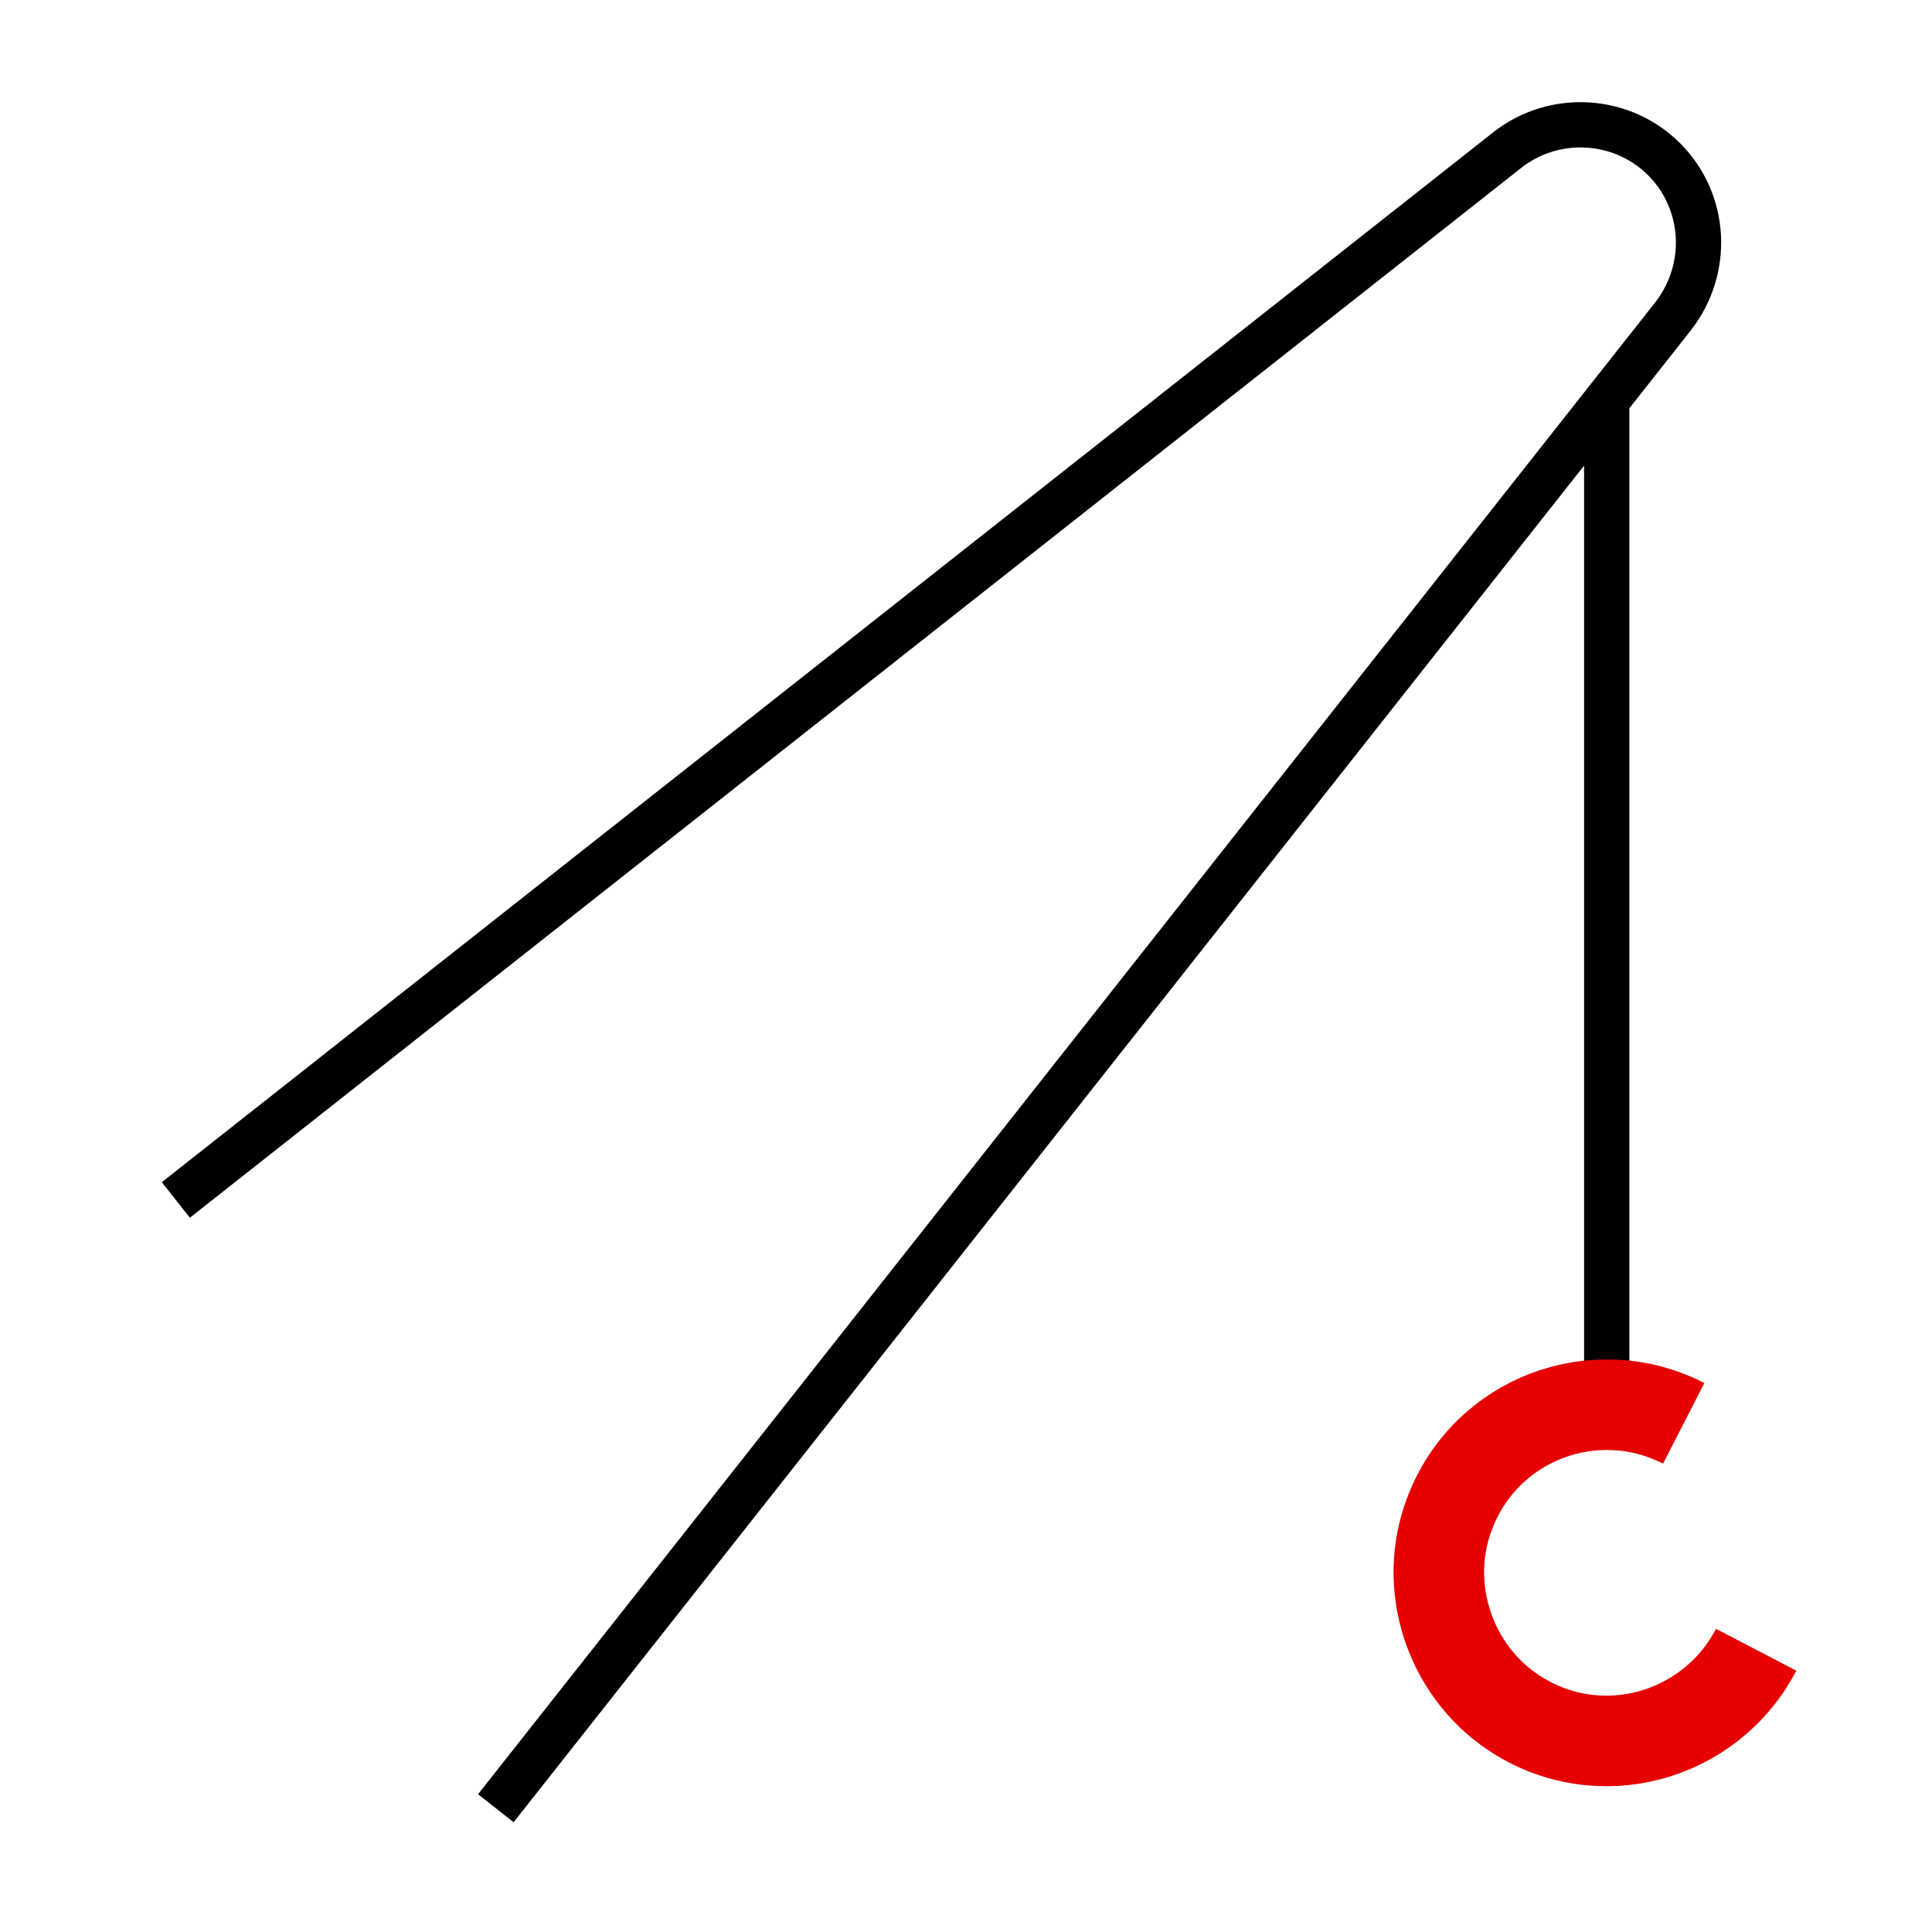
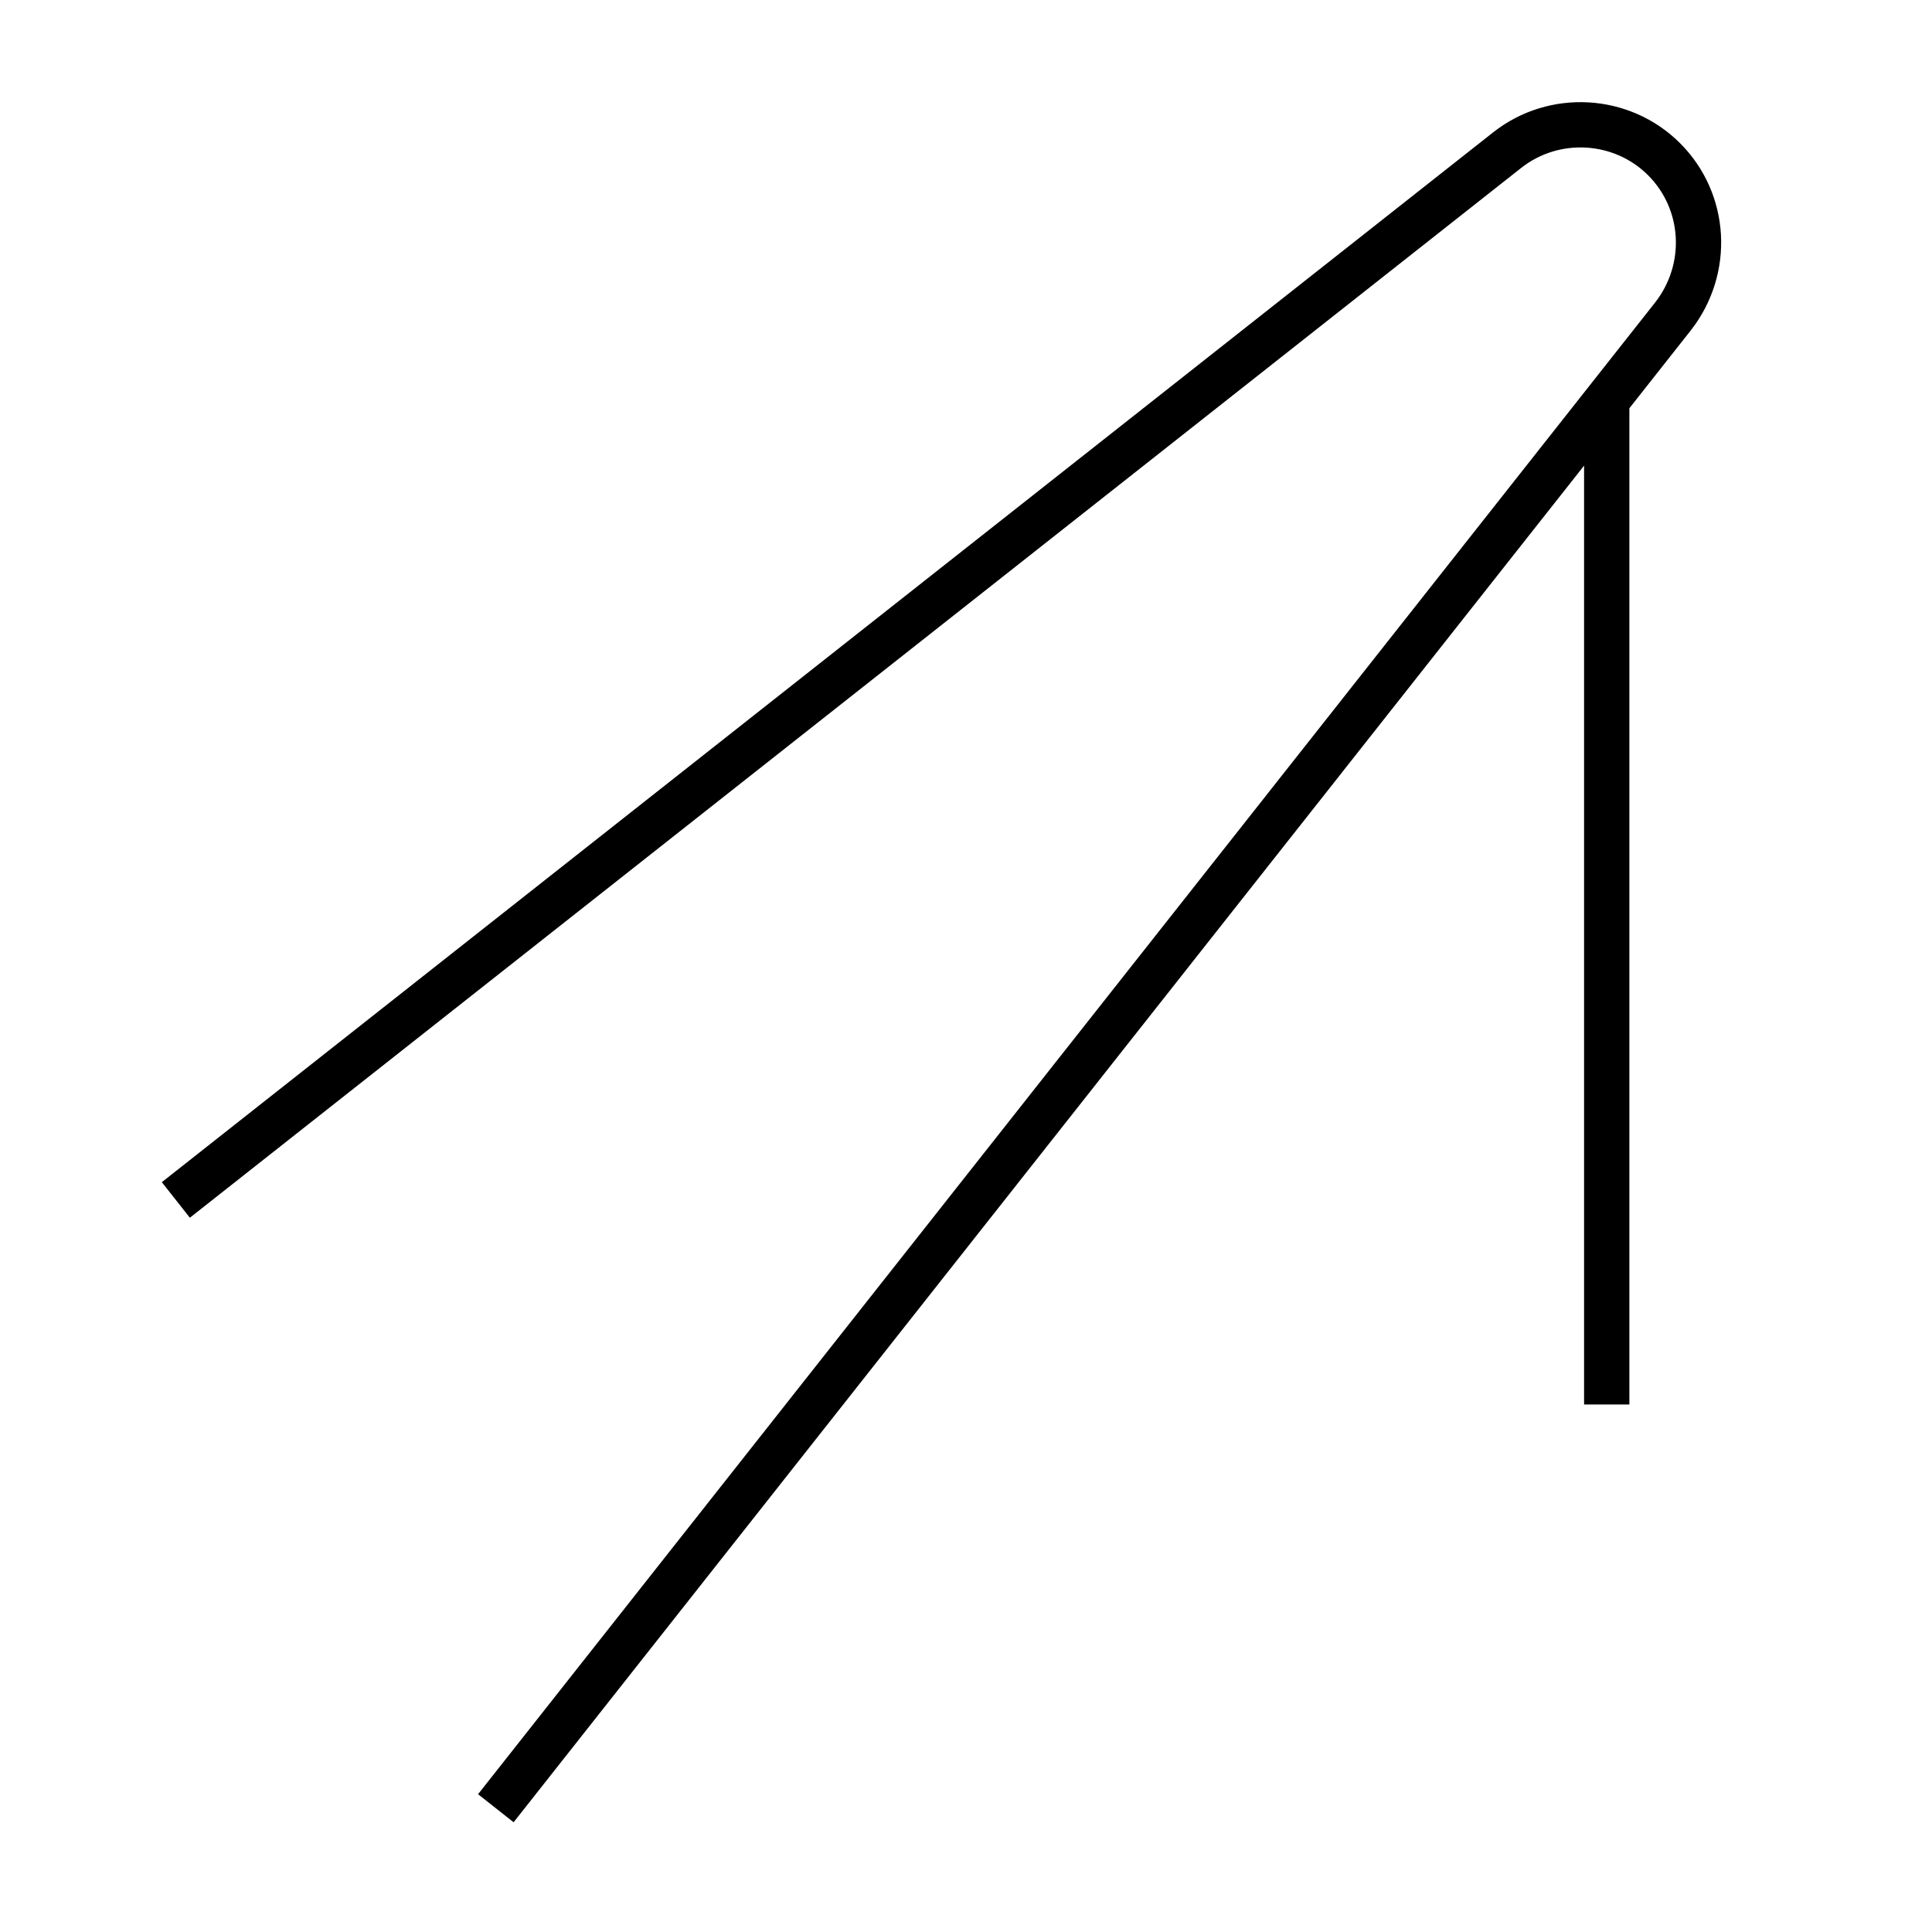
<svg xmlns="http://www.w3.org/2000/svg" viewBox="0 0 256 256">
  <style />
  <g id="Icons">
    <g id="Crane" fill="none" stroke-miterlimit="10">
      <path stroke="#000" stroke-width="6" d="M23.3 159L199.7 19.9c6.2-4.9 15.2-4.4 20.8 1.2h0c5.6 5.6 6.1 14.5 1.2 20.8l-156 197.7M212.9 52.8v133.3" />
-       <path stroke="#e60000" stroke-width="12" d="M223.1 188.6c-11.7-6-26.2-.7-31 11.9-3.7 9.6-.1 20.7 8.4 26.4 11.2 7.5 26.1 3.4 32.2-8.3" />
    </g>
  </g>
</svg>